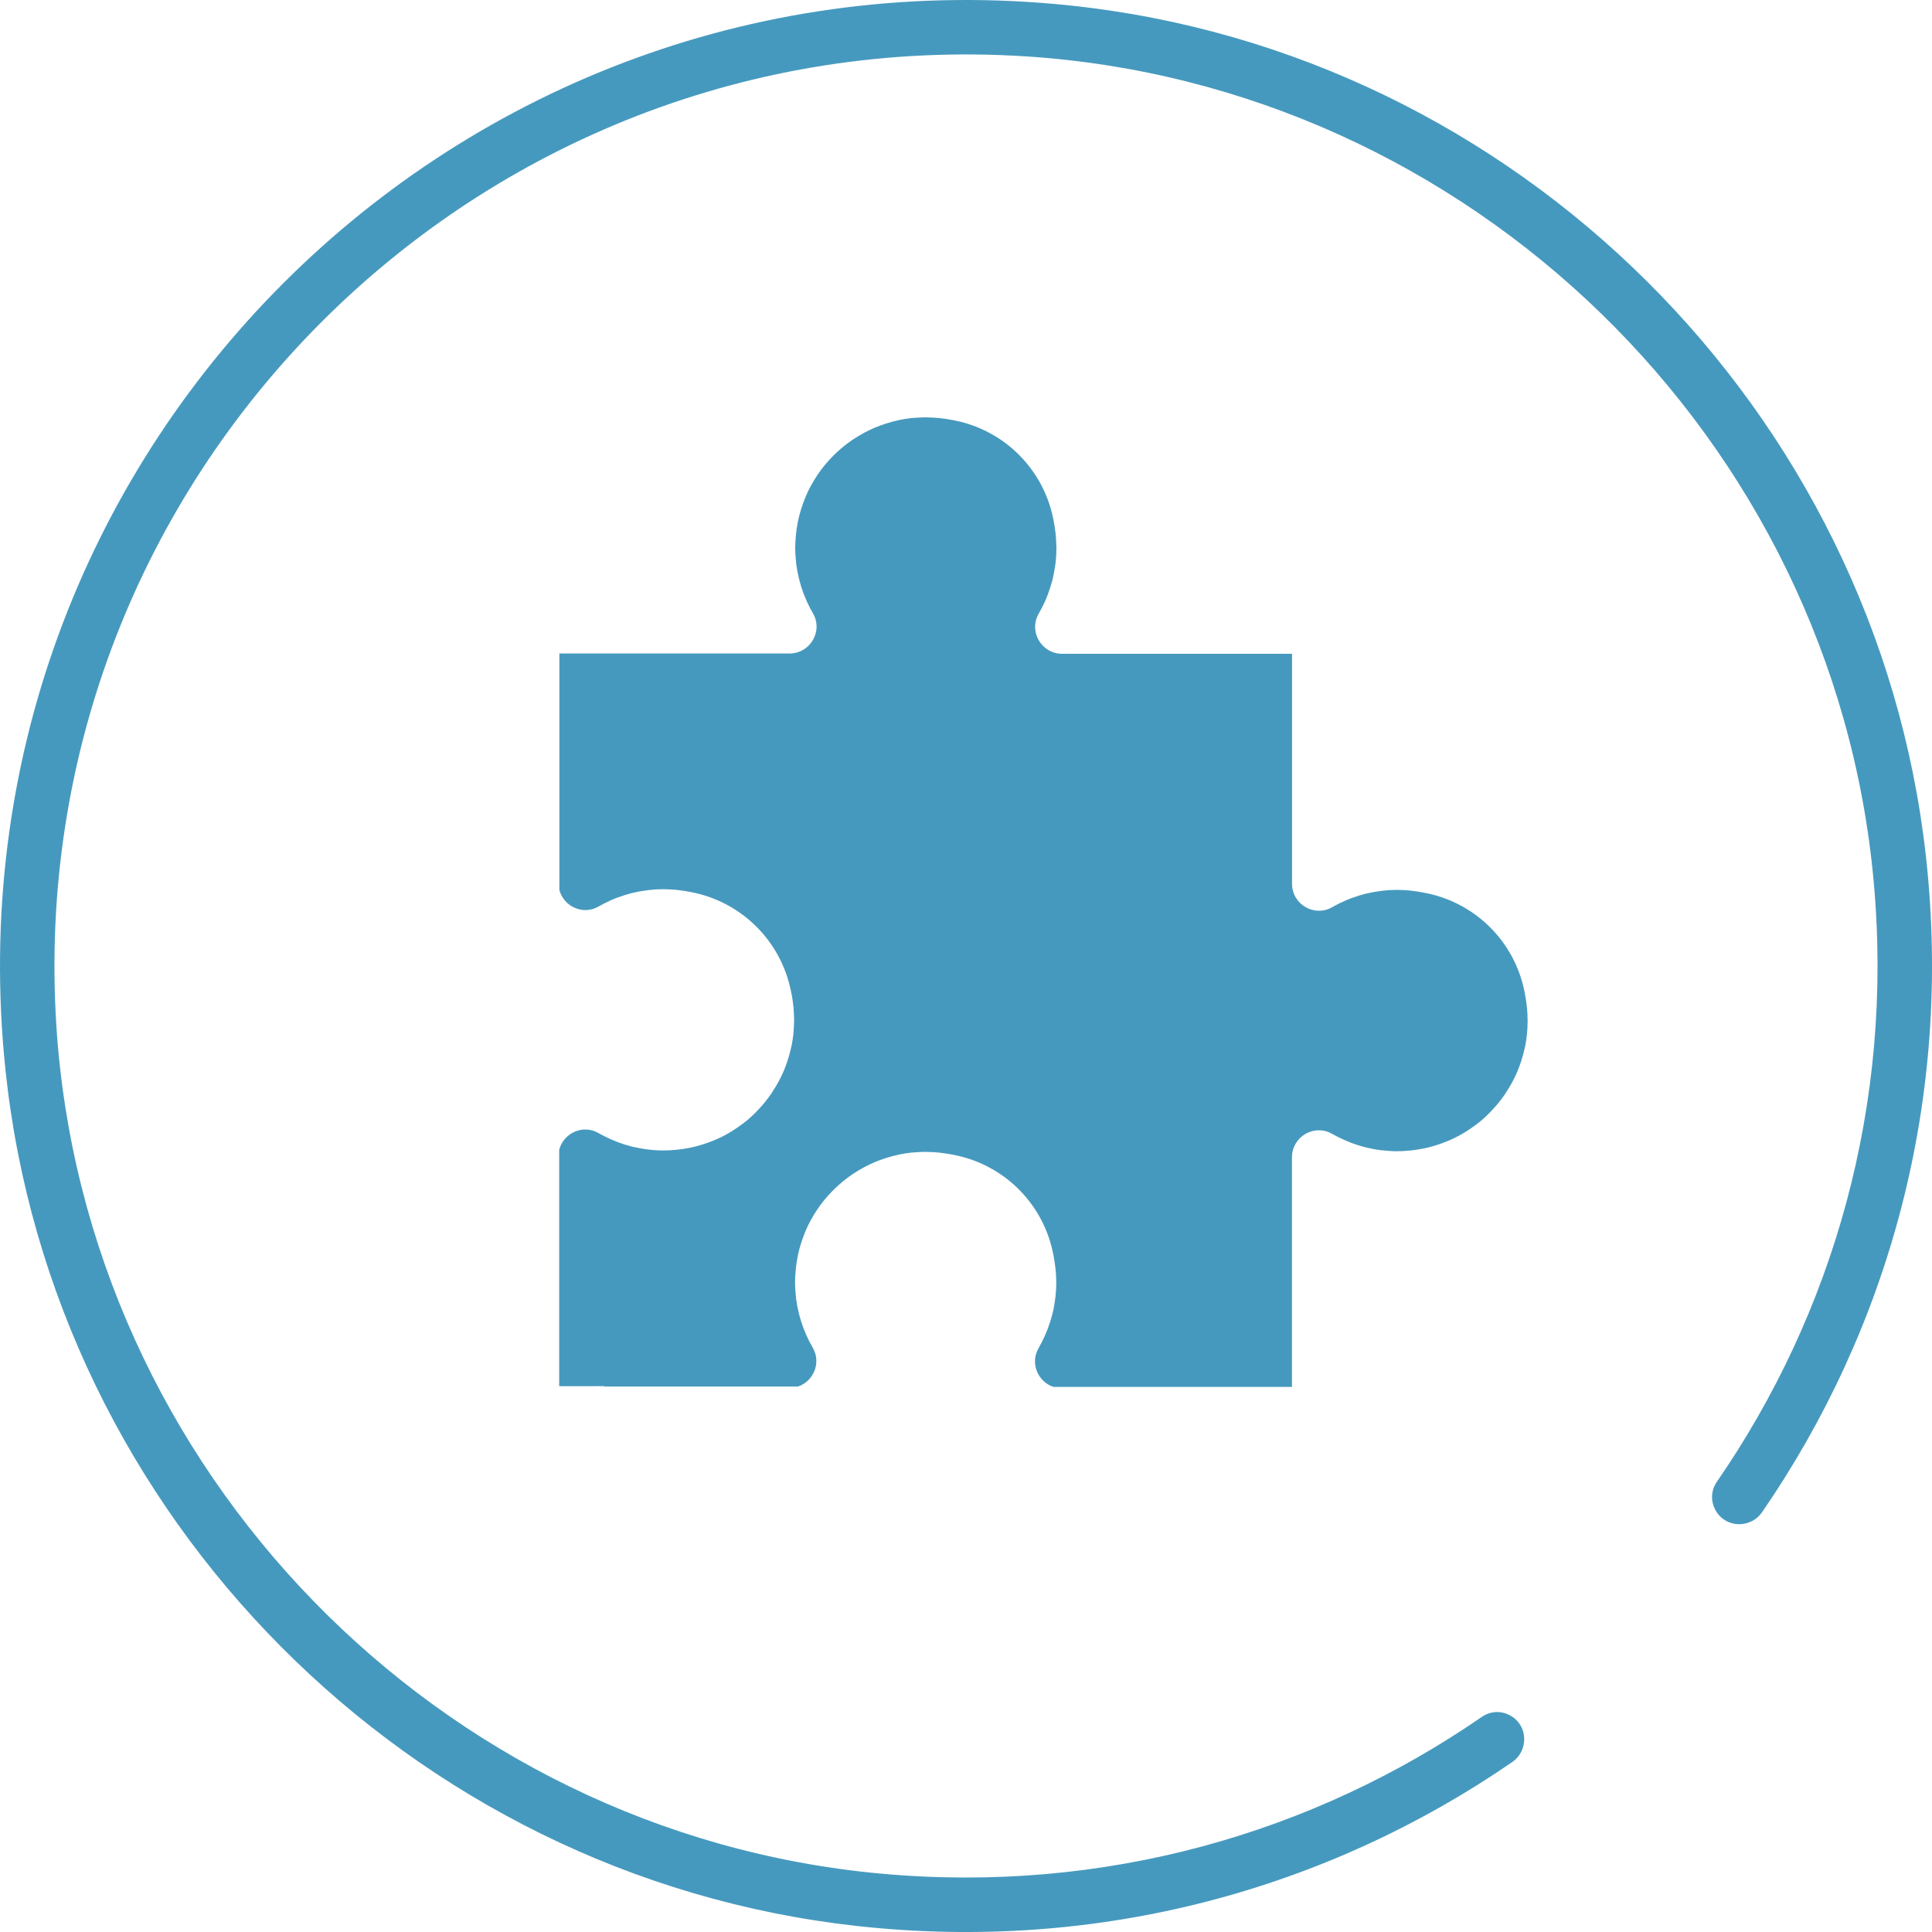
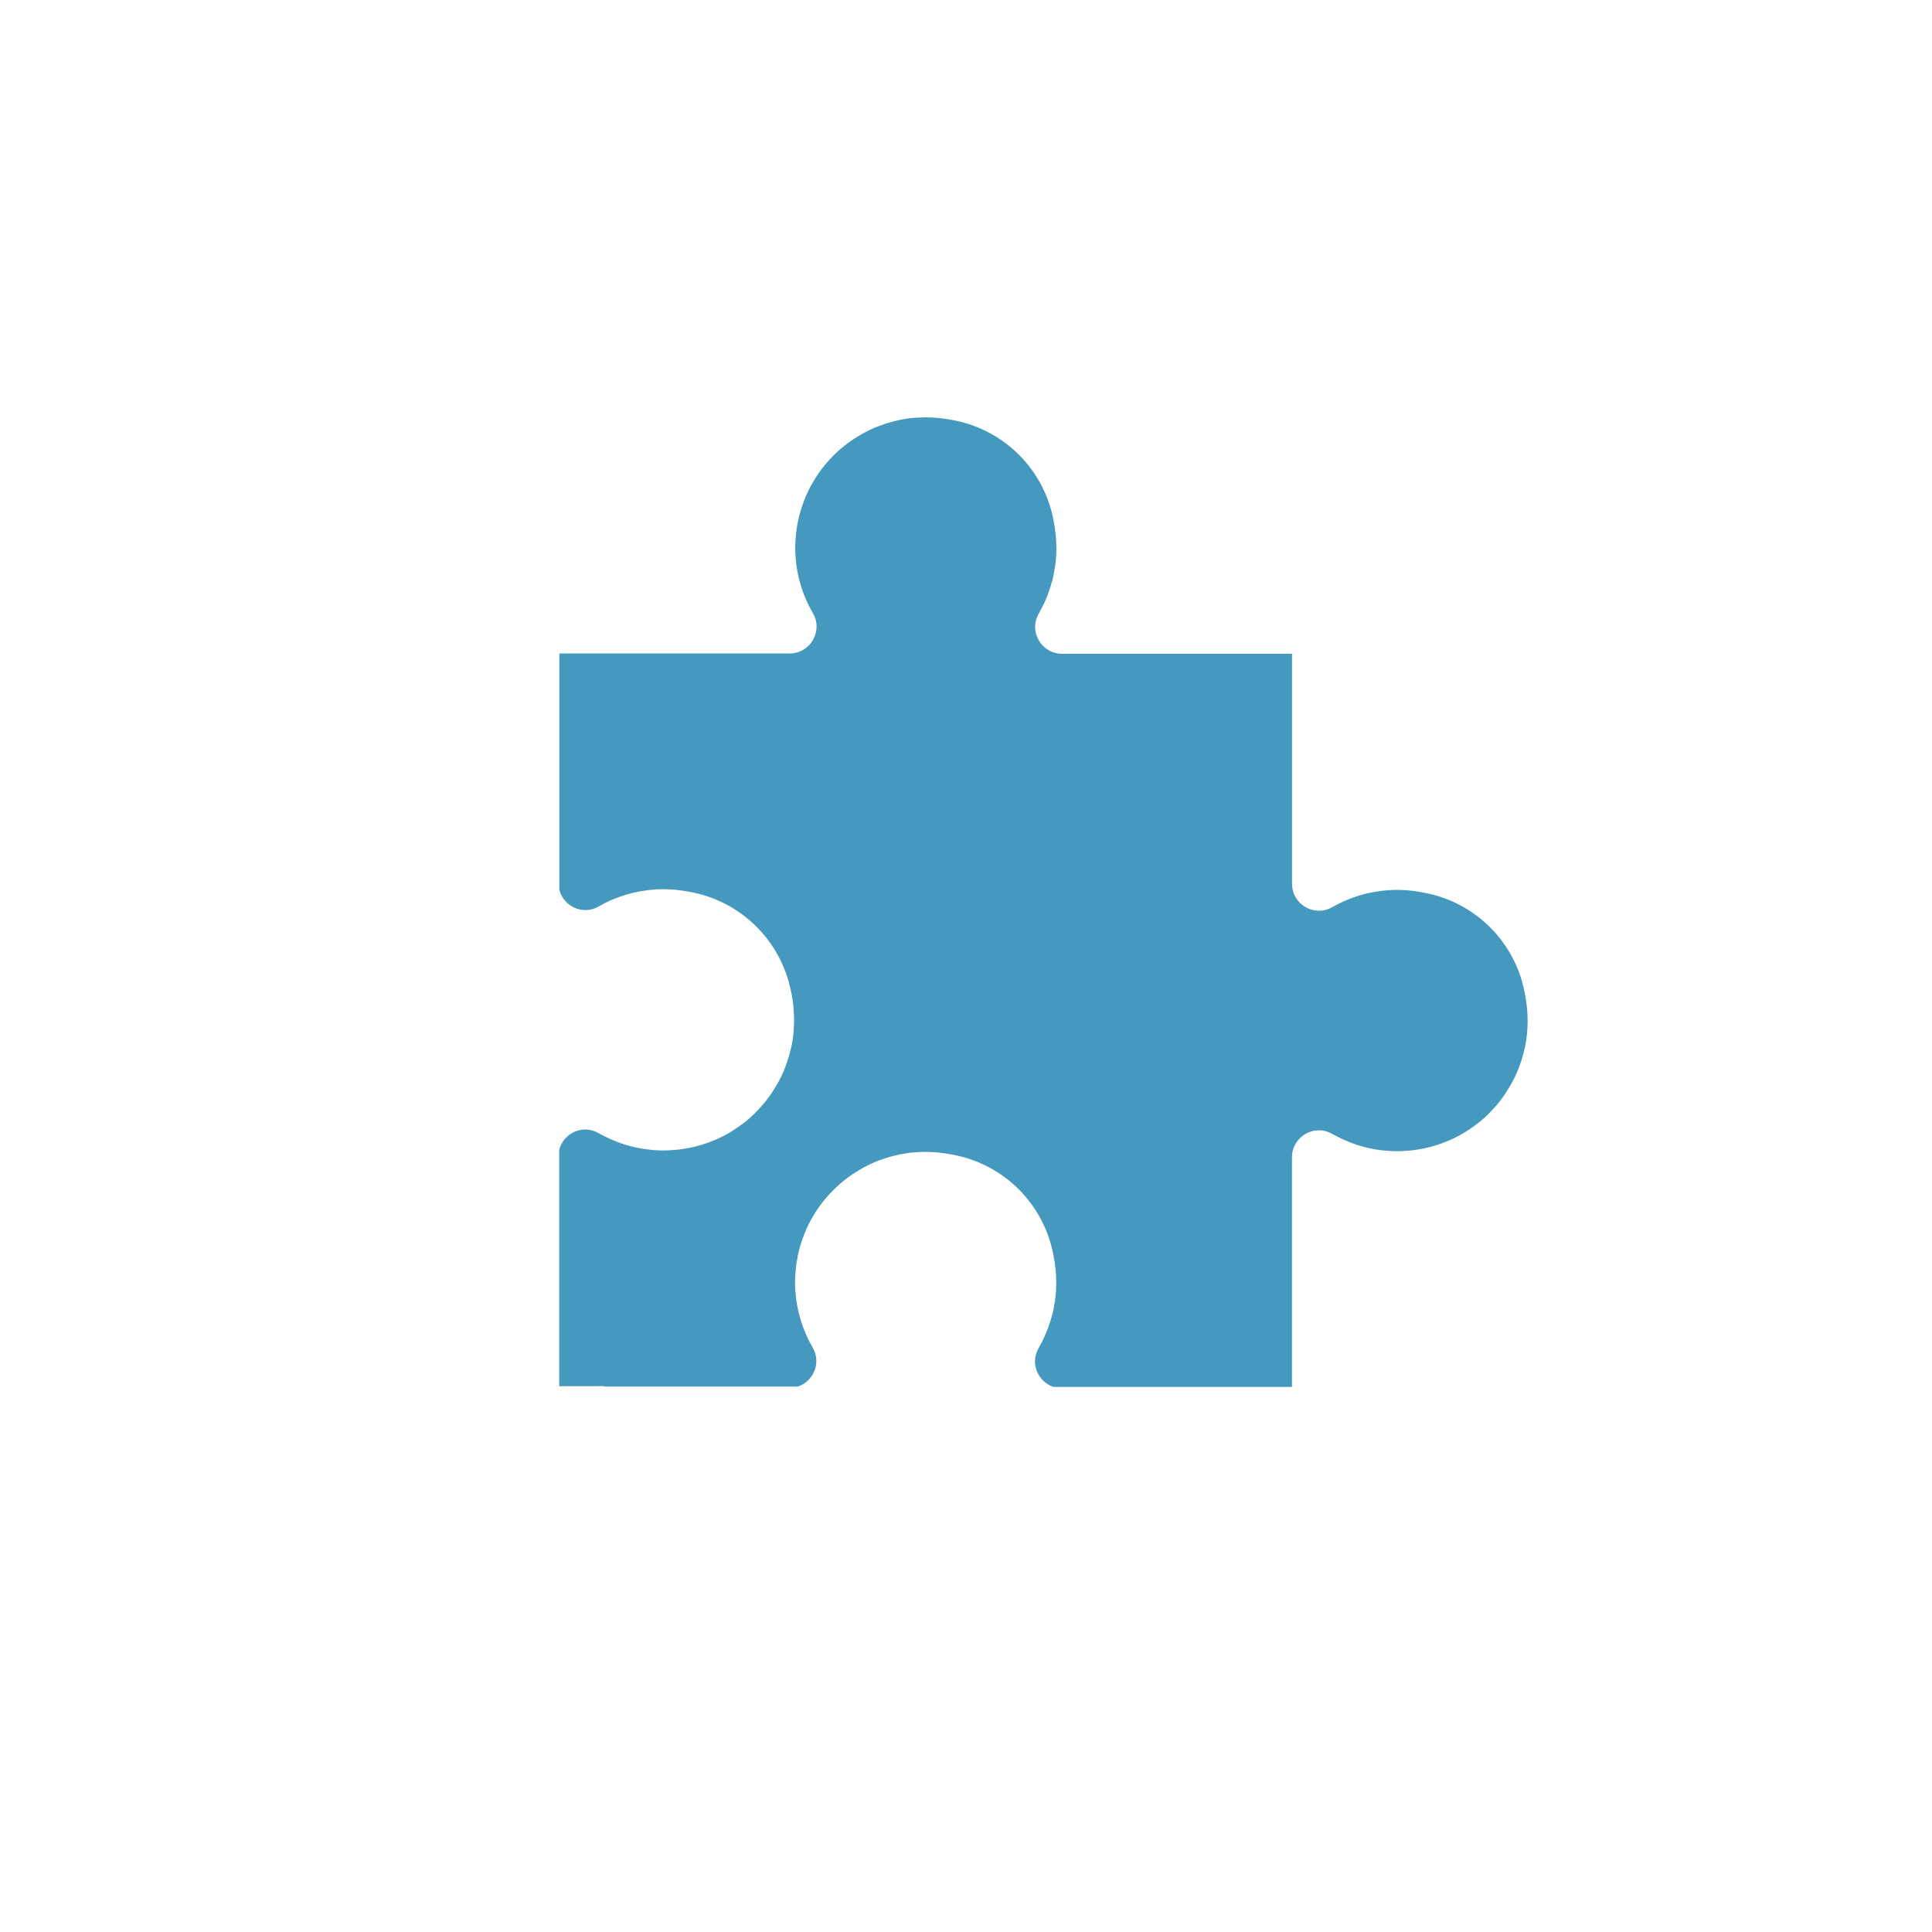
<svg xmlns="http://www.w3.org/2000/svg" version="1.1" id="Layer_1" x="0px" y="0px" viewBox="0 0 250 250" style="enable-background:new 0 0 250 250;" xml:space="preserve">
  <style type="text/css">
	.st0{fill:#4699BE;}
	.st1{fill:#FD6A56;}
	.st2{fill:#FFFFFF;}
	.st3{fill:#4A4A4A;}
</style>
  <g>
    <g>
      <path class="st0" d="M78.2,179.42h25.05c2-0.66,3.06-3.06,1.92-5.03c-0.09-0.16-0.17-0.33-0.26-0.49    c0.03,0.05,0.06,0.09,0.08,0.14c-0.03-0.06-0.07-0.11-0.11-0.17c-0.04-0.08-0.08-0.15-0.12-0.23c-0.26-0.51-0.5-1.03-0.71-1.57    c-0.04-0.09-0.07-0.19-0.11-0.28c-0.2-0.54-0.37-1.09-0.52-1.66c-0.02-0.09-0.04-0.19-0.07-0.28c-0.14-0.58-0.25-1.17-0.33-1.77    c-0.01-0.07-0.01-0.14-0.02-0.2c-0.07-0.64-0.12-1.28-0.12-1.94l0,0v0c0-0.52,0.03-1.03,0.08-1.54c0.01-0.14,0.03-0.28,0.04-0.42    c0.05-0.42,0.11-0.83,0.19-1.23c0.02-0.1,0.03-0.19,0.05-0.29c0.1-0.49,0.23-0.96,0.37-1.43c0.03-0.12,0.08-0.23,0.11-0.34    c0.12-0.37,0.26-0.74,0.4-1.1c0.05-0.12,0.09-0.24,0.14-0.35c0.19-0.45,0.4-0.88,0.63-1.31c0.03-0.06,0.07-0.12,0.11-0.18    c0.2-0.37,0.42-0.73,0.65-1.08c0.07-0.11,0.15-0.22,0.22-0.33c0.25-0.36,0.51-0.71,0.79-1.05c0.03-0.04,0.06-0.08,0.09-0.11    c0.31-0.37,0.63-0.72,0.97-1.07c0.09-0.09,0.18-0.18,0.27-0.27c0.28-0.27,0.57-0.53,0.86-0.78c0.08-0.07,0.16-0.14,0.25-0.21    c0.37-0.3,0.75-0.59,1.15-0.86c0.09-0.06,0.18-0.11,0.26-0.17c0.33-0.22,0.66-0.42,1.01-0.61c0.11-0.06,0.23-0.13,0.34-0.19    c0.43-0.23,0.86-0.44,1.31-0.63c0.03-0.01,0.07-0.03,0.1-0.04c0.42-0.18,0.85-0.33,1.29-0.47c0.13-0.04,0.26-0.08,0.39-0.12    c0.4-0.12,0.81-0.23,1.23-0.32c0.08-0.02,0.16-0.04,0.24-0.06c0.49-0.1,0.98-0.17,1.48-0.23c0.13-0.01,0.26-0.02,0.39-0.03    c0.41-0.04,0.82-0.06,1.23-0.06c0.08,0,0.17-0.01,0.25-0.01c0.04,0,0.09,0.01,0.13,0.01c0.52,0,1.04,0.03,1.56,0.08    c0.05,0.01,0.11,0.02,0.16,0.02c0.52,0.06,1.03,0.13,1.54,0.23l0.45,0.09c6.53,1.34,11.57,6.52,12.73,13.08v0    c0.1,0.47,0.16,0.96,0.22,1.45c0.02,0.15,0.03,0.3,0.05,0.45c0.04,0.41,0.06,0.82,0.06,1.24c0,0.09,0.01,0.17,0.01,0.26    c0,0.03,0,0.05,0,0.08c0,0.61-0.04,1.22-0.11,1.82c-0.01,0.13-0.03,0.25-0.05,0.38c-0.08,0.6-0.18,1.18-0.33,1.76    c-0.01,0.06-0.03,0.12-0.05,0.18c-0.14,0.54-0.31,1.07-0.5,1.59c-0.04,0.1-0.07,0.2-0.11,0.3c-0.21,0.54-0.44,1.06-0.7,1.57    c-0.05,0.11-0.11,0.21-0.17,0.31c-0.09,0.16-0.17,0.33-0.26,0.49c-1.15,1.97-0.08,4.37,1.92,5.03h25.04h5.82v-29.71    c0-2.67,2.88-4.37,5.19-3.04c0.17,0.1,0.35,0.19,0.53,0.28c0.08,0.04,0.15,0.08,0.23,0.12c0.51,0.26,1.03,0.49,1.56,0.7    c0.09,0.04,0.19,0.07,0.28,0.11c0.54,0.2,1.08,0.37,1.64,0.51c0.09,0.02,0.19,0.04,0.28,0.07c0.58,0.14,1.16,0.25,1.76,0.32    c0.07,0.01,0.14,0.01,0.21,0.02c0.63,0.07,1.27,0.12,1.92,0.12l0,0c0,0,0,0,0,0c0.52,0,1.03-0.03,1.54-0.08    c0.14-0.01,0.28-0.03,0.42-0.04c0.42-0.05,0.83-0.11,1.23-0.19c0.1-0.02,0.19-0.03,0.29-0.05c0.48-0.1,0.96-0.23,1.43-0.37    c0.12-0.04,0.23-0.08,0.34-0.11c0.37-0.12,0.74-0.26,1.1-0.4c0.12-0.05,0.24-0.09,0.35-0.14c0.44-0.19,0.88-0.4,1.31-0.63    c0.06-0.04,0.13-0.07,0.19-0.11c0.36-0.2,0.72-0.42,1.07-0.65c0.11-0.07,0.23-0.15,0.34-0.23c0.36-0.25,0.71-0.51,1.05-0.78    c0.04-0.03,0.08-0.06,0.12-0.09c0.37-0.31,0.72-0.63,1.06-0.97c0.09-0.09,0.18-0.18,0.27-0.28c0.27-0.28,0.53-0.56,0.78-0.86    c0.07-0.08,0.14-0.16,0.21-0.25c0.3-0.37,0.59-0.75,0.86-1.15c0.06-0.09,0.11-0.18,0.17-0.27c0.21-0.33,0.42-0.66,0.61-1    c0.06-0.11,0.13-0.23,0.19-0.34c0.23-0.43,0.44-0.86,0.63-1.31c0.01-0.03,0.03-0.07,0.04-0.1c0.17-0.42,0.33-0.85,0.47-1.29    c0.04-0.13,0.08-0.26,0.12-0.39c0.12-0.4,0.23-0.81,0.32-1.23c0.02-0.08,0.04-0.16,0.06-0.24c0.1-0.49,0.17-0.98,0.23-1.49    c0.01-0.13,0.02-0.25,0.03-0.38c0.04-0.41,0.06-0.82,0.06-1.23c0-0.08,0.01-0.17,0.01-0.25c0-0.04-0.01-0.09-0.01-0.13    c0-0.53-0.03-1.05-0.08-1.56c-0.01-0.05-0.01-0.11-0.02-0.16c-0.06-0.52-0.13-1.03-0.23-1.54l-0.08-0.42    c-1.32-6.53-6.5-11.59-13.07-12.76l-0.04-0.01c-0.47-0.09-0.94-0.16-1.42-0.22c-0.15-0.02-0.3-0.03-0.44-0.05    c-0.42-0.04-0.84-0.06-1.27-0.06c-0.08,0-0.16-0.01-0.24-0.01c-0.02,0-0.04,0-0.06,0c-0.61,0-1.21,0.04-1.81,0.11    c-0.13,0.01-0.25,0.03-0.38,0.05c-0.59,0.08-1.17,0.18-1.74,0.32c-0.07,0.02-0.13,0.04-0.2,0.05c-0.53,0.14-1.05,0.3-1.56,0.49    c-0.1,0.04-0.19,0.07-0.29,0.1c-0.53,0.21-1.05,0.44-1.56,0.69c-0.11,0.05-0.21,0.11-0.31,0.17c-0.16,0.09-0.33,0.17-0.48,0.26    c-2.31,1.33-5.2-0.36-5.2-3.03V84.6c0,0,0,0,0,0h-30.26l0,0h0.51c-2.68,0-4.37-2.9-3.02-5.21c0.09-0.16,0.17-0.33,0.26-0.49    c0.06-0.1,0.11-0.21,0.17-0.31c0.26-0.51,0.5-1.03,0.7-1.57c0.04-0.1,0.07-0.2,0.11-0.3c0.19-0.52,0.36-1.05,0.5-1.59    c0.02-0.06,0.04-0.12,0.05-0.18c0.14-0.57,0.24-1.16,0.33-1.76c0.02-0.13,0.03-0.25,0.05-0.38c0.07-0.6,0.11-1.2,0.11-1.82    c0-0.03,0-0.05,0-0.08c0-0.09-0.01-0.18-0.01-0.26c-0.01-0.42-0.03-0.83-0.06-1.24c-0.01-0.15-0.03-0.3-0.05-0.45    c-0.06-0.49-0.12-0.97-0.22-1.45v0c-1.16-6.59-6.25-11.79-12.81-13.1l-0.37-0.07c-0.5-0.1-1.02-0.18-1.54-0.23    c-0.05-0.01-0.11-0.02-0.16-0.02c-0.51-0.05-1.03-0.07-1.56-0.08c-0.04,0-0.09-0.01-0.13-0.01c-0.09,0-0.17,0.01-0.25,0.01    c-0.41,0.01-0.82,0.03-1.23,0.06c-0.13,0.01-0.26,0.02-0.39,0.03c-0.5,0.06-1,0.13-1.48,0.23c-0.08,0.02-0.16,0.04-0.24,0.06    c-0.42,0.09-0.83,0.2-1.23,0.32c-0.13,0.04-0.26,0.08-0.39,0.12c-0.44,0.14-0.87,0.3-1.29,0.47c-0.03,0.01-0.07,0.02-0.1,0.04    c-0.45,0.19-0.89,0.41-1.31,0.63c-0.12,0.06-0.23,0.13-0.34,0.19c-0.34,0.19-0.68,0.4-1.01,0.61c-0.09,0.06-0.18,0.11-0.26,0.17    c-0.4,0.27-0.78,0.56-1.15,0.86c-0.08,0.07-0.16,0.14-0.25,0.21c-0.3,0.25-0.58,0.51-0.86,0.78c-0.09,0.09-0.18,0.18-0.27,0.27    c-0.34,0.34-0.66,0.7-0.97,1.07c-0.03,0.04-0.06,0.08-0.09,0.11c-0.28,0.34-0.54,0.69-0.79,1.05c-0.08,0.11-0.15,0.22-0.22,0.33    c-0.23,0.35-0.45,0.71-0.65,1.08c-0.03,0.06-0.07,0.12-0.11,0.19c-0.23,0.42-0.44,0.86-0.63,1.31c-0.05,0.12-0.1,0.23-0.14,0.35    c-0.15,0.36-0.28,0.73-0.4,1.1c-0.04,0.11-0.08,0.23-0.11,0.34c-0.14,0.47-0.27,0.95-0.37,1.43c-0.02,0.09-0.03,0.19-0.05,0.29    c-0.08,0.41-0.14,0.82-0.19,1.23c-0.02,0.14-0.03,0.28-0.04,0.42c-0.05,0.51-0.08,1.02-0.08,1.54l0,0l0,0    c0,0.66,0.05,1.3,0.12,1.94c0.01,0.07,0.01,0.14,0.02,0.2c0.08,0.6,0.19,1.19,0.33,1.77c0.02,0.09,0.04,0.19,0.07,0.28    c0.14,0.56,0.32,1.12,0.52,1.66c0.03,0.09,0.07,0.19,0.11,0.28c0.21,0.54,0.44,1.06,0.71,1.57c0.04,0.08,0.08,0.15,0.12,0.23    c0.03,0.06,0.07,0.11,0.11,0.17c-0.03-0.05-0.06-0.09-0.08-0.14c0.09,0.16,0.17,0.33,0.26,0.49c1.35,2.32-0.35,5.21-3.02,5.21l0,0    H72.38c0,0,0,30.59,0,30.59c0.55,2.14,3.04,3.33,5.08,2.15c0.16-0.09,0.32-0.17,0.48-0.26c0.1-0.06,0.21-0.11,0.31-0.17    c0.51-0.26,1.02-0.49,1.56-0.69c0.1-0.04,0.19-0.07,0.29-0.1c0.51-0.19,1.03-0.35,1.56-0.49c0.07-0.02,0.13-0.04,0.2-0.05    c0.57-0.14,1.15-0.24,1.74-0.32c0.13-0.02,0.25-0.03,0.38-0.05c0.59-0.07,1.2-0.11,1.81-0.11c0.02,0,0.04,0,0.06,0    c0.08,0,0.16,0.01,0.24,0.01c0.43,0.01,0.85,0.03,1.27,0.06c0.15,0.01,0.29,0.03,0.44,0.05c0.48,0.06,0.95,0.12,1.42,0.22l0,0    c6.59,1.17,11.79,6.25,13.12,12.81l0.08,0.37c0.1,0.5,0.18,1.02,0.23,1.54c0.01,0.05,0.02,0.11,0.02,0.16    c0.05,0.51,0.07,1.03,0.08,1.56c0,0.04,0.01,0.09,0.01,0.13c0,0.08-0.01,0.17-0.01,0.25c-0.01,0.41-0.03,0.83-0.06,1.23    c-0.01,0.13-0.02,0.26-0.03,0.38c-0.06,0.5-0.13,1-0.23,1.49c-0.02,0.08-0.04,0.16-0.06,0.24c-0.09,0.42-0.2,0.83-0.32,1.23    c-0.04,0.13-0.08,0.26-0.12,0.39c-0.14,0.44-0.3,0.87-0.47,1.29c-0.01,0.03-0.03,0.07-0.04,0.1c-0.19,0.45-0.41,0.89-0.63,1.31    c-0.06,0.12-0.13,0.23-0.19,0.34c-0.19,0.34-0.4,0.68-0.61,1c-0.06,0.09-0.11,0.18-0.17,0.27c-0.27,0.4-0.56,0.78-0.86,1.15    c-0.07,0.08-0.14,0.17-0.21,0.25c-0.25,0.3-0.51,0.58-0.78,0.86c-0.09,0.09-0.18,0.19-0.27,0.28c-0.34,0.34-0.69,0.66-1.06,0.97    c-0.04,0.03-0.08,0.06-0.12,0.09c-0.34,0.27-0.69,0.53-1.05,0.78c-0.11,0.08-0.22,0.15-0.34,0.23c-0.35,0.23-0.7,0.45-1.07,0.65    c-0.06,0.04-0.13,0.08-0.19,0.11c-0.42,0.23-0.86,0.44-1.31,0.63c-0.12,0.05-0.24,0.1-0.35,0.14c-0.36,0.15-0.73,0.28-1.1,0.4    c-0.12,0.04-0.23,0.08-0.35,0.11c-0.47,0.14-0.94,0.27-1.43,0.37c-0.1,0.02-0.19,0.03-0.29,0.05c-0.41,0.08-0.82,0.14-1.23,0.19    c-0.14,0.02-0.28,0.03-0.42,0.04c-0.51,0.05-1.02,0.08-1.54,0.08c0,0,0,0,0,0l0,0c-0.65,0-1.29-0.04-1.92-0.12    c-0.07-0.01-0.14-0.01-0.21-0.02c-0.6-0.08-1.18-0.19-1.76-0.32c-0.09-0.02-0.19-0.04-0.28-0.07c-0.56-0.14-1.11-0.31-1.64-0.51    c-0.09-0.03-0.19-0.07-0.28-0.11c-0.53-0.21-1.06-0.44-1.56-0.7c-0.08-0.04-0.15-0.08-0.23-0.12c-0.18-0.09-0.36-0.18-0.53-0.28    c-2.04-1.18-4.53,0.02-5.08,2.16v30.59H78.2z" />
    </g>
  </g>
  <g>
-     <path class="st0" d="M191.74,222.17c-21.77,15.01-48.79,22.92-77.72,20.28C56.69,237.22,10.95,190.12,7.29,132.67   C2.78,61.6,61.6,2.77,132.67,7.29c57.45,3.66,104.55,49.4,109.78,106.73c2.64,28.92-5.27,55.94-20.28,77.71   c-1.61,2.33,0.05,5.5,2.89,5.5l0,0c1.16,0,2.27-0.57,2.93-1.52c16.34-23.72,24.74-53.31,21.22-84.94   C242.77,53.05,196.23,6.78,138.47,0.71C59-7.65-7.65,59,0.71,138.47c6.08,57.77,52.34,104.31,110.07,110.74   c31.62,3.52,61.21-4.88,84.93-21.22c0.96-0.66,1.52-1.76,1.52-2.93v0C197.24,222.22,194.07,220.56,191.74,222.17z" />
-   </g>
+     </g>
</svg>